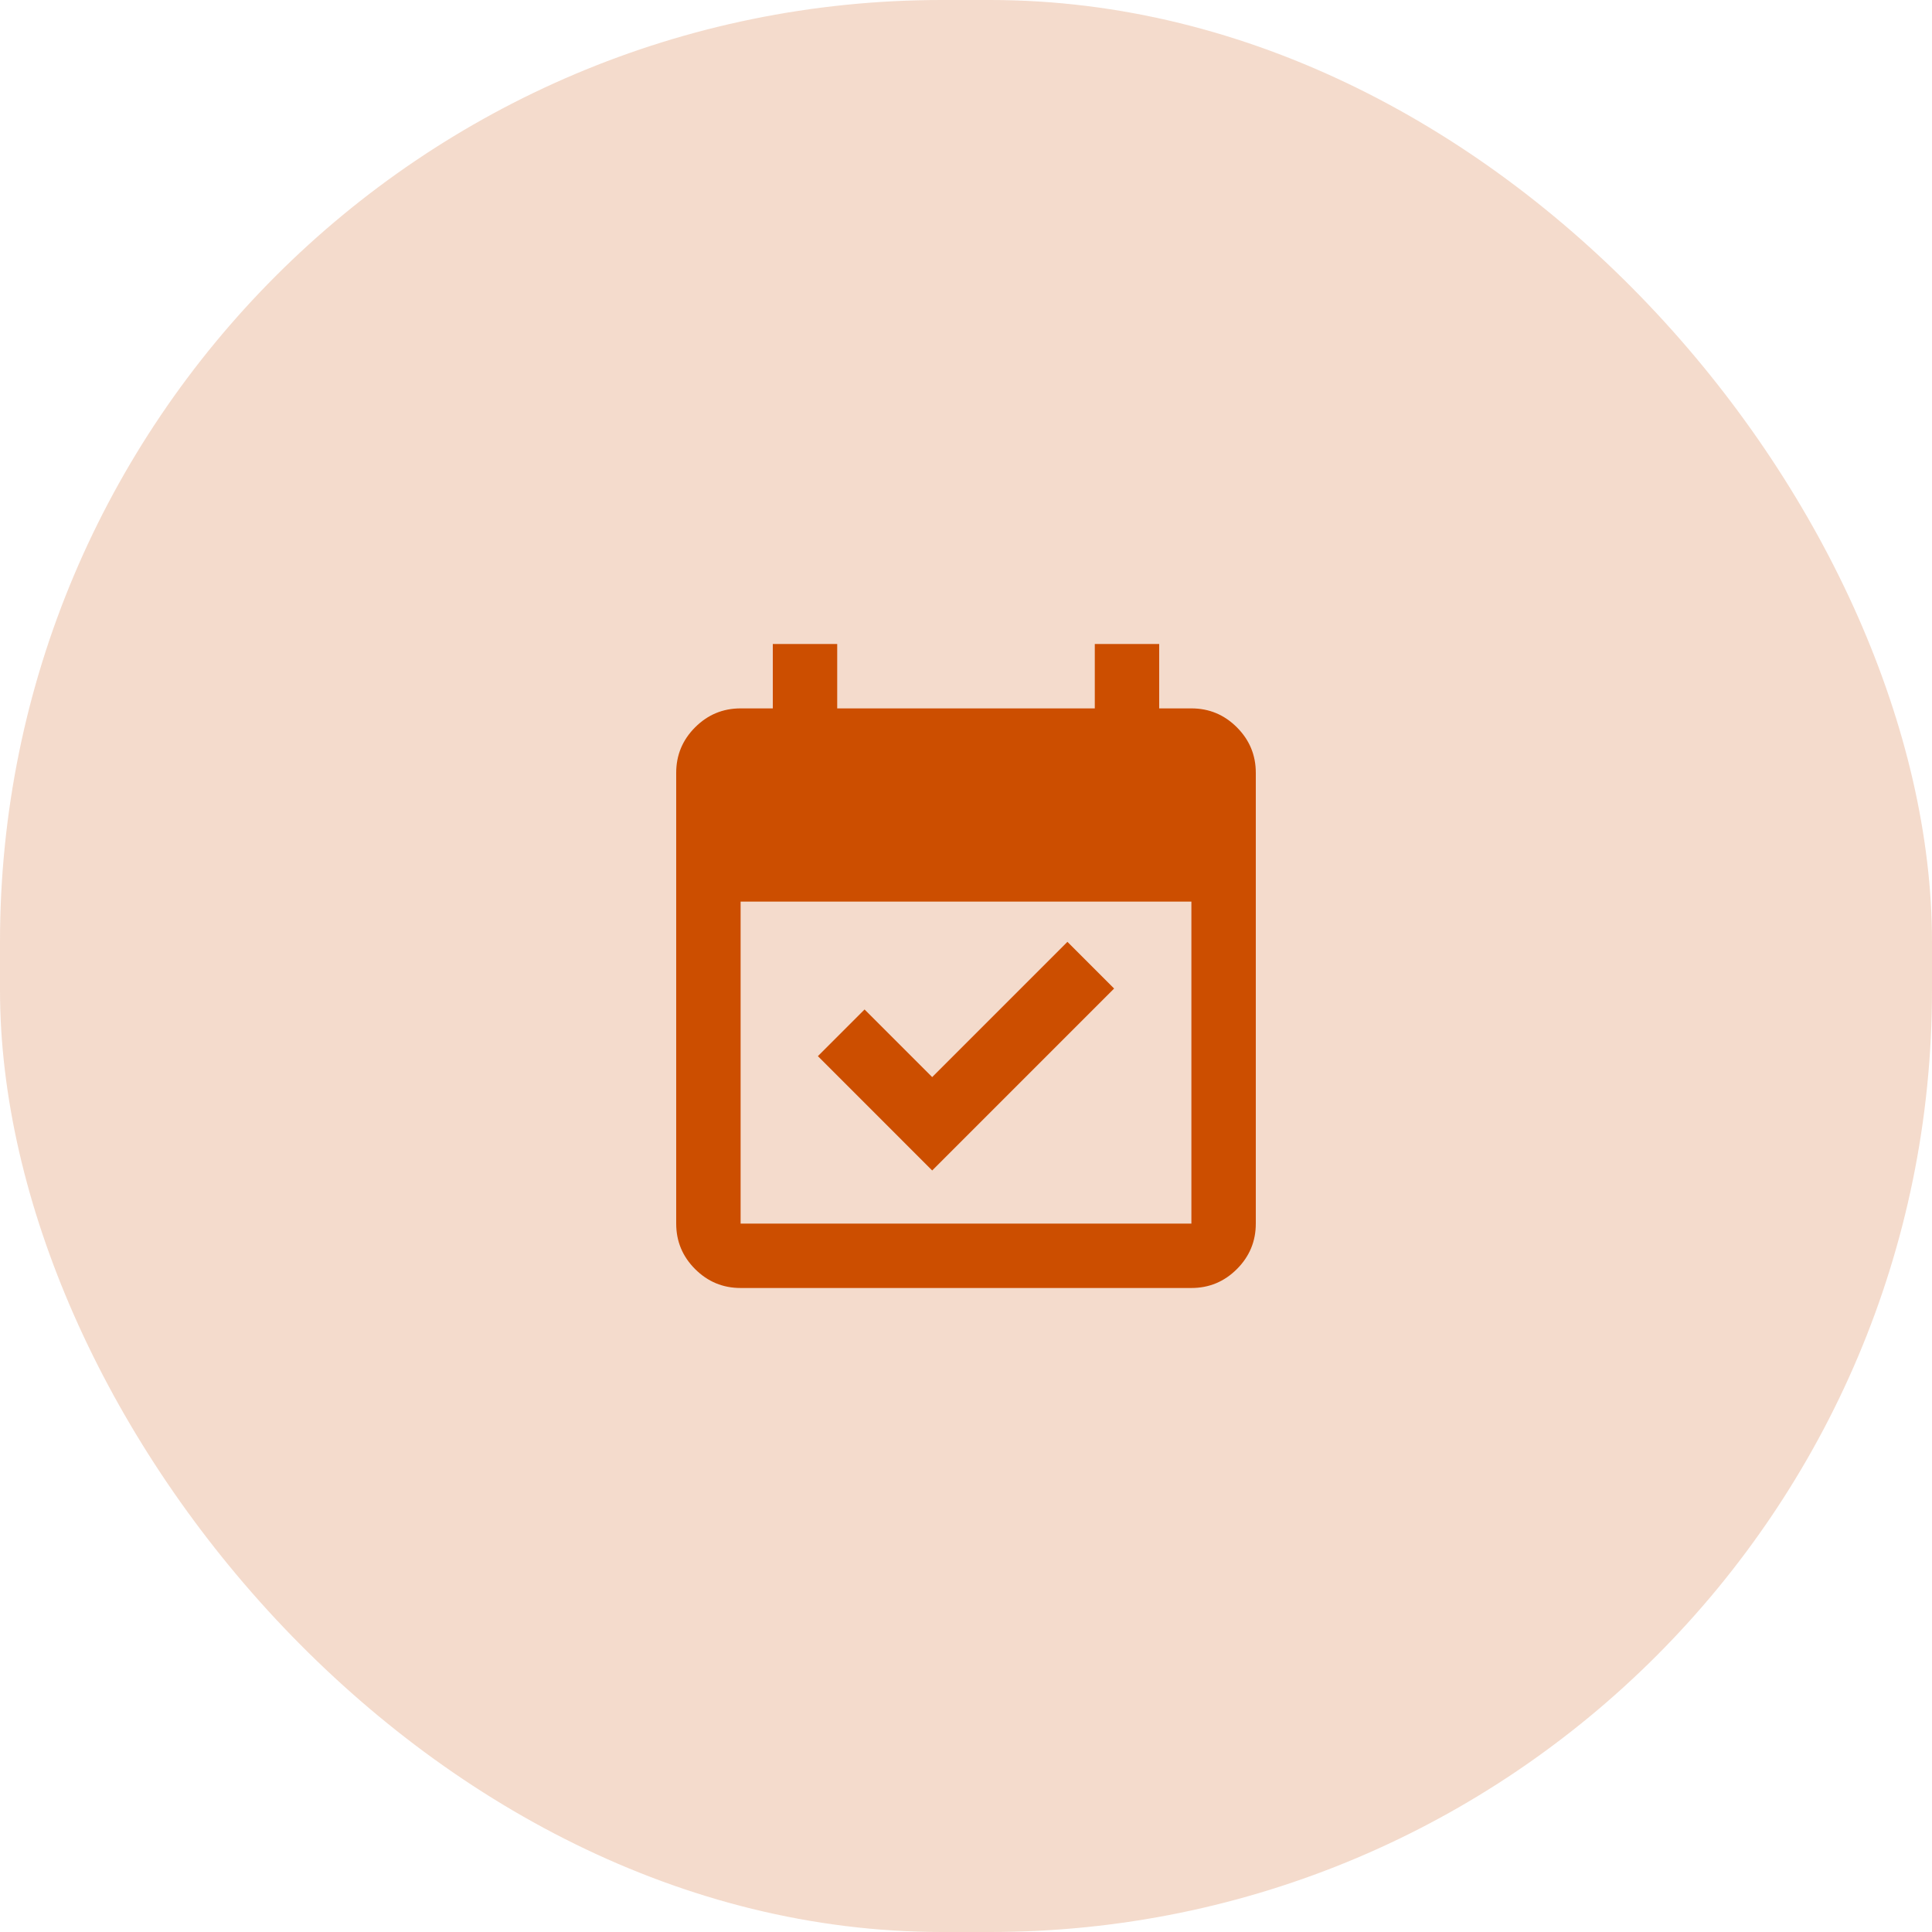
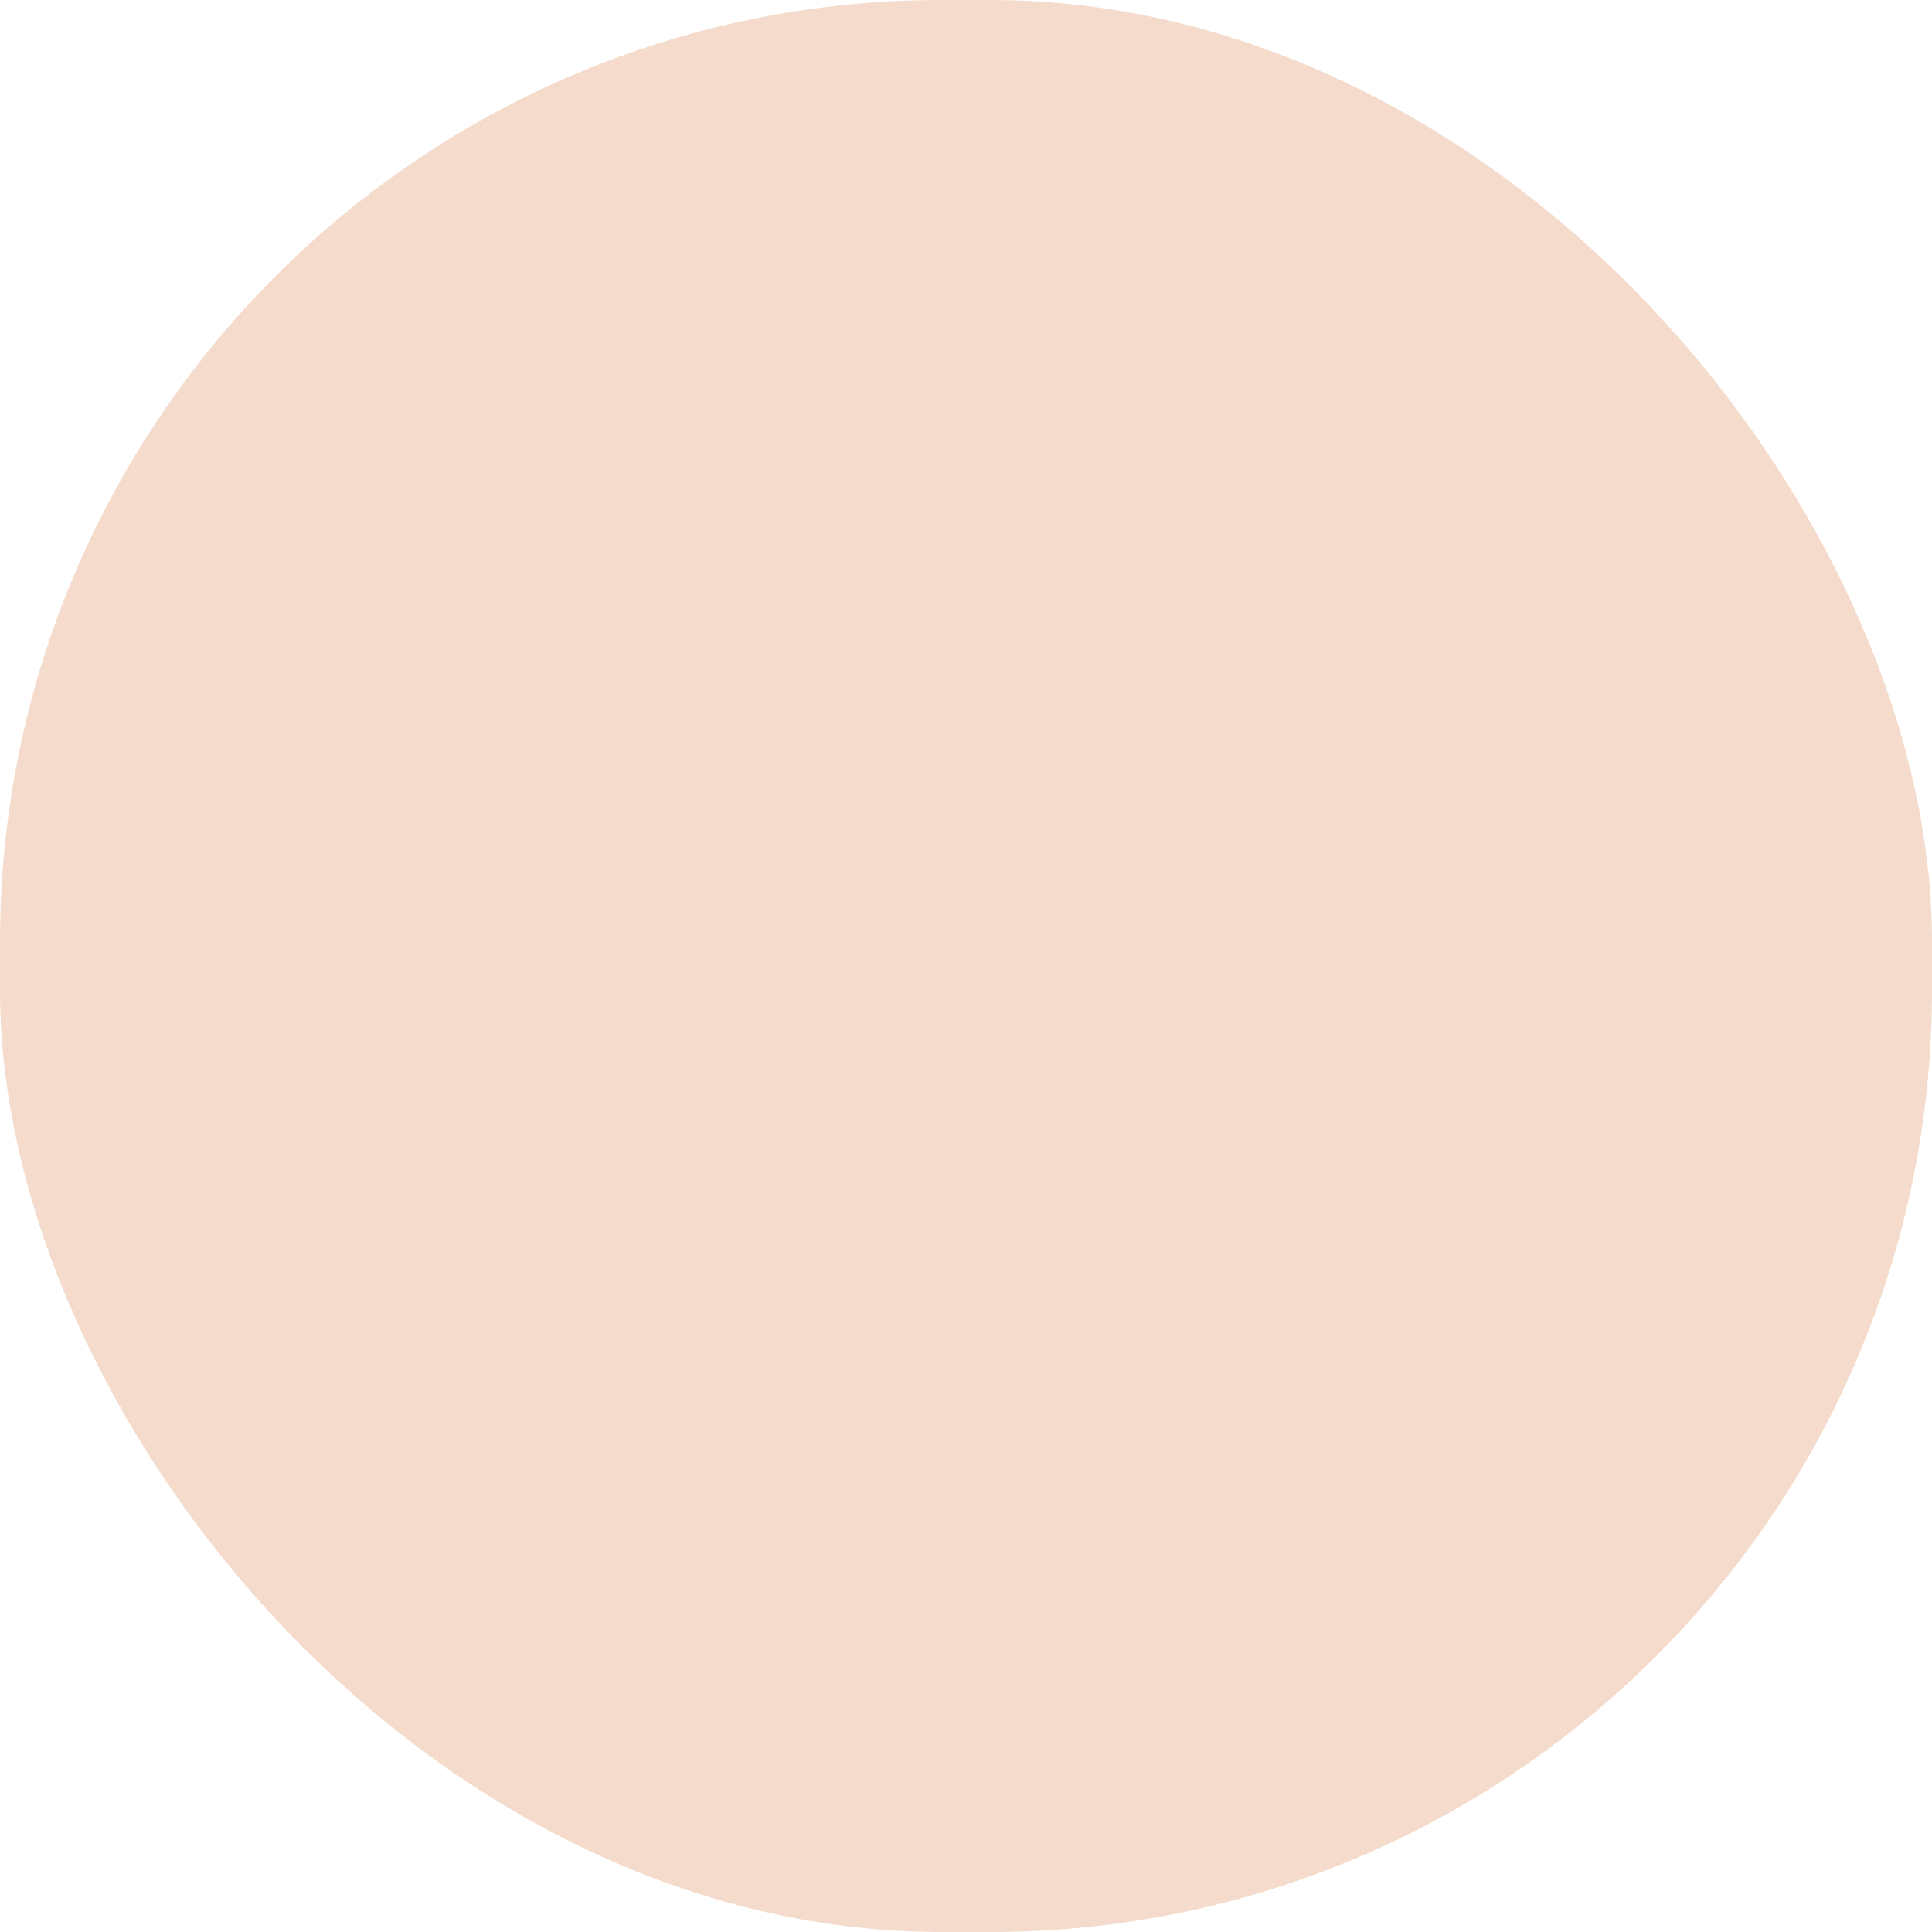
<svg xmlns="http://www.w3.org/2000/svg" width="80" height="80" viewBox="0 0 80 80" fill="none">
  <rect width="80" height="80" rx="39" fill="#CC4E00" fill-opacity="0.2" />
  <mask id="mask0_191_632" style="mask-type:alpha" maskUnits="userSpaceOnUse" x="24" y="24" width="32" height="32">
-     <rect x="24" y="24" width="32" height="32" fill="#D9D9D9" />
-   </mask>
+     </mask>
  <g mask="url(#mask0_191_632)">
-     <path d="M38.6 48.467L33.867 43.733L35.8 41.8L38.6 44.6L44.2 39L46.133 40.933L38.6 48.467ZM30.667 53.333C29.933 53.333 29.306 53.072 28.783 52.55C28.261 52.028 28 51.4 28 50.667V32C28 31.267 28.261 30.639 28.783 30.117C29.306 29.594 29.933 29.333 30.667 29.333H32V26.667H34.667V29.333H45.333V26.667H48V29.333H49.333C50.067 29.333 50.694 29.594 51.217 30.117C51.739 30.639 52 31.267 52 32V50.667C52 51.4 51.739 52.028 51.217 52.55C50.694 53.072 50.067 53.333 49.333 53.333H30.667ZM30.667 50.667H49.333V37.333H30.667V50.667Z" fill="#CC4E00" />
-   </g>
+     </g>
</svg>